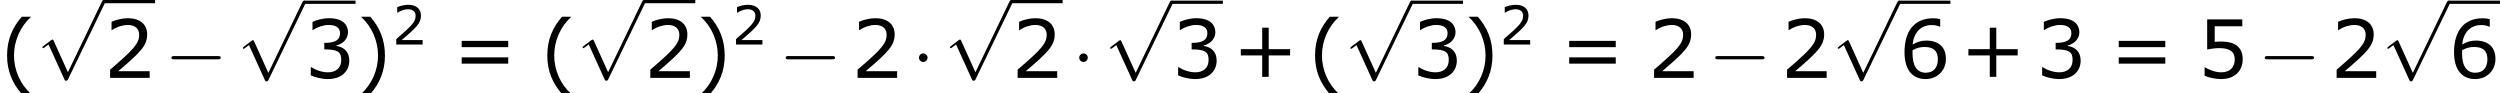
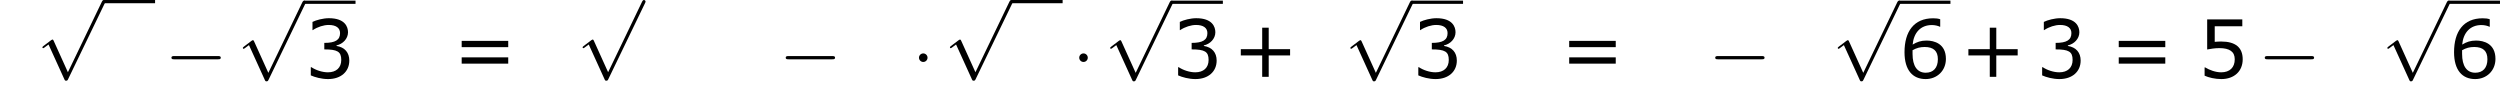
<svg xmlns="http://www.w3.org/2000/svg" xmlns:xlink="http://www.w3.org/1999/xlink" height="15.635pt" version="1.1" viewBox="-0.239 -0.23 418.491 15.635" width="418.491pt">
  <defs>
    <path d="M7.878 -2.75C8.082 -2.75 8.297 -2.75 8.297 -2.989S8.082 -3.228 7.878 -3.228H1.411C1.207 -3.228 0.992 -3.228 0.992 -2.989S1.207 -2.75 1.411 -2.75H7.878Z" id="g0-0" />
    <path d="M2.295 -2.989C2.295 -3.335 2.008 -3.622 1.662 -3.622S1.028 -3.335 1.028 -2.989S1.315 -2.355 1.662 -2.355S2.295 -2.642 2.295 -2.989Z" id="g0-1" />
    <path d="M4.651 10.222L2.546 5.571C2.463 5.38 2.403 5.38 2.367 5.38C2.355 5.38 2.295 5.38 2.164 5.475L1.028 6.336C0.873 6.456 0.873 6.492 0.873 6.528C0.873 6.587 0.909 6.659 0.992 6.659C1.064 6.659 1.267 6.492 1.399 6.396C1.47 6.336 1.65 6.205 1.781 6.109L4.136 11.286C4.22 11.477 4.28 11.477 4.388 11.477C4.567 11.477 4.603 11.405 4.686 11.238L10.114 0C10.198 -0.167 10.198 -0.215 10.198 -0.239C10.198 -0.359 10.102 -0.478 9.959 -0.478C9.863 -0.478 9.779 -0.418 9.684 -0.227L4.651 10.222Z" id="g0-112" />
    <use id="g4-40" transform="scale(1.5)" xlink:href="#g2-40" />
    <use id="g4-41" transform="scale(1.5)" xlink:href="#g2-41" />
    <use id="g4-43" transform="scale(1.5)" xlink:href="#g2-43" />
    <use id="g4-50" transform="scale(1.5)" xlink:href="#g2-50" />
    <use id="g4-51" transform="scale(1.5)" xlink:href="#g2-51" />
    <use id="g4-53" transform="scale(1.5)" xlink:href="#g2-53" />
    <use id="g4-54" transform="scale(1.5)" xlink:href="#g2-54" />
    <use id="g4-61" transform="scale(1.5)" xlink:href="#g2-61" />
-     <path d="M3.033 1.596V1.556C2.001 0.627 1.382 -0.77 1.382 -2.215C1.382 -3.653 2.001 -5.058 3.033 -5.995V-6.035H2.152C1.231 -4.987 0.699 -3.772 0.699 -2.215S1.231 0.548 2.152 1.596H3.033Z" id="g2-40" />
-     <path d="M2.906 -2.215C2.906 -3.772 2.374 -4.987 1.461 -6.035H0.572V-5.995C1.612 -5.058 2.223 -3.653 2.223 -2.215C2.223 -0.77 1.612 0.627 0.572 1.556V1.596H1.461C2.374 0.548 2.906 -0.659 2.906 -2.215Z" id="g2-41" />
    <path d="M5.685 -2.215V-2.835H3.573V-4.955H2.93V-2.835H0.818V-2.215H2.93V-0.103H3.573V-2.215H5.685Z" id="g2-43" />
-     <path d="M4.534 0V-0.659H1.429C3.66 -2.557 4.288 -3.2 4.288 -4.304C4.288 -5.28 3.573 -5.892 2.39 -5.892C1.818 -5.892 1.135 -5.717 0.77 -5.534V-4.717H0.81C1.326 -5.058 1.906 -5.225 2.374 -5.225C3.081 -5.225 3.494 -4.867 3.494 -4.264C3.494 -3.398 2.986 -2.835 0.627 -0.81V0H4.534Z" id="g2-50" />
    <path d="M4.455 -1.707C4.455 -2.501 4.002 -3.025 3.192 -3.152V-3.208C3.803 -3.335 4.327 -3.859 4.327 -4.502C4.327 -5.042 4.026 -5.892 2.438 -5.892C1.866 -5.892 1.183 -5.709 0.818 -5.526V-4.717H0.85C1.342 -5.042 1.929 -5.225 2.422 -5.225C3.144 -5.225 3.541 -4.931 3.541 -4.423C3.541 -3.74 3.073 -3.454 1.985 -3.454V-2.811C3.271 -2.811 3.66 -2.596 3.66 -1.771C3.66 -1 3.16 -0.548 2.342 -0.548C1.787 -0.548 1.143 -0.762 0.707 -1.056H0.651V-0.246C1.048 -0.064 1.715 0.119 2.358 0.119C3.645 0.119 4.455 -0.635 4.455 -1.707Z" id="g2-51" />
    <path d="M4.486 -1.834C4.486 -3.001 3.764 -3.589 2.366 -3.589C2.192 -3.589 1.945 -3.581 1.723 -3.557V-5.098H4.447V-5.773H0.977V-2.803C1.278 -2.859 1.723 -2.938 2.176 -2.938C3.2 -2.938 3.7 -2.581 3.7 -1.834C3.7 -1.024 3.208 -0.548 2.358 -0.548C1.81 -0.548 1.207 -0.77 0.778 -1.032H0.723V-0.214C1.128 -0.032 1.747 0.119 2.374 0.119C3.653 0.119 4.486 -0.659 4.486 -1.834Z" id="g2-53" />
    <path d="M4.621 -1.874C4.621 -3.383 3.462 -3.684 2.708 -3.684C2.152 -3.684 1.771 -3.549 1.334 -3.287C1.445 -4.47 2.128 -5.217 3.24 -5.217C3.549 -5.217 3.875 -5.129 4.018 -5.05H4.058V-5.788C3.843 -5.86 3.66 -5.884 3.359 -5.884C1.461 -5.884 0.532 -4.574 0.532 -2.533C0.532 -0.746 1.35 0.119 2.62 0.119C3.74 0.119 4.621 -0.699 4.621 -1.874ZM3.827 -1.842C3.827 -0.985 3.375 -0.508 2.628 -0.508C1.787 -0.508 1.326 -1.167 1.326 -2.366V-2.731C1.723 -2.954 2.08 -3.049 2.525 -3.049C3.398 -3.049 3.827 -2.652 3.827 -1.842Z" id="g2-54" />
    <path d="M5.55 -3.033V-3.653H0.953V-3.033H5.55ZM5.55 -1.405V-2.025H0.953V-1.405H5.55Z" id="g2-61" />
  </defs>
  <g id="page1" transform="matrix(1.13 0 0 1.13 -63.986 -61.562)">
    <use x="56.413" xlink:href="#g4-40" y="65.811" />
    <use x="61.821" xlink:href="#g0-112" y="54.755" />
    <rect height="0.478" width="7.603" x="71.783" y="54.276" />
    <use x="71.783" xlink:href="#g4-50" y="65.811" />
    <use x="80.819" xlink:href="#g0-0" y="65.811" />
    <use x="91.514" xlink:href="#g0-112" y="54.847" />
    <rect height="0.478" width="7.603" x="101.477" y="54.369" />
    <use x="101.477" xlink:href="#g4-51" y="65.811" />
    <use x="109.08" xlink:href="#g4-41" y="65.811" />
    <use x="114.488" xlink:href="#g2-50" y="60.875" />
    <use x="123.376" xlink:href="#g4-61" y="65.811" />
    <use x="136.439" xlink:href="#g4-40" y="65.811" />
    <use x="141.847" xlink:href="#g0-112" y="54.755" />
-     <rect height="0.478" width="7.603" x="151.809" y="54.276" />
    <use x="151.809" xlink:href="#g4-50" y="65.811" />
    <use x="159.413" xlink:href="#g4-41" y="65.811" />
    <use x="164.82" xlink:href="#g2-50" y="60.875" />
    <use x="171.819" xlink:href="#g0-0" y="65.811" />
    <use x="182.515" xlink:href="#g4-50" y="65.811" />
    <use x="191.522" xlink:href="#g0-1" y="65.811" />
    <use x="196.262" xlink:href="#g0-112" y="54.755" />
    <rect height="0.478" width="7.603" x="206.225" y="54.276" />
    <use x="206.225" xlink:href="#g4-50" y="65.811" />
    <use x="215.26" xlink:href="#g0-1" y="65.811" />
    <use x="220" xlink:href="#g0-112" y="54.847" />
    <rect height="0.478" width="7.603" x="229.963" y="54.369" />
    <use x="229.963" xlink:href="#g4-51" y="65.811" />
    <use x="238.998" xlink:href="#g4-43" y="65.811" />
    <use x="250.173" xlink:href="#g4-40" y="65.811" />
    <use x="255.58" xlink:href="#g0-112" y="54.847" />
    <rect height="0.478" width="7.603" x="265.543" y="54.369" />
    <use x="265.543" xlink:href="#g4-51" y="65.811" />
    <use x="273.146" xlink:href="#g4-41" y="65.811" />
    <use x="278.554" xlink:href="#g2-50" y="60.875" />
    <use x="287.442" xlink:href="#g4-61" y="65.811" />
    <use x="300.505" xlink:href="#g4-50" y="65.811" />
    <use x="309.512" xlink:href="#g0-0" y="65.811" />
    <use x="320.208" xlink:href="#g4-50" y="65.811" />
    <use x="327.783" xlink:href="#g0-112" y="54.847" />
    <rect height="0.478" width="7.603" x="337.746" y="54.369" />
    <use x="337.746" xlink:href="#g4-54" y="65.811" />
    <use x="346.781" xlink:href="#g4-43" y="65.811" />
    <use x="357.956" xlink:href="#g4-51" y="65.811" />
    <use x="368.851" xlink:href="#g4-61" y="65.811" />
    <use x="381.915" xlink:href="#g4-53" y="65.811" />
    <use x="390.922" xlink:href="#g0-0" y="65.811" />
    <use x="401.618" xlink:href="#g4-50" y="65.811" />
    <use x="409.193" xlink:href="#g0-112" y="54.847" />
    <rect height="0.478" width="7.603" x="419.155" y="54.369" />
    <use x="419.155" xlink:href="#g4-54" y="65.811" />
  </g>
</svg>